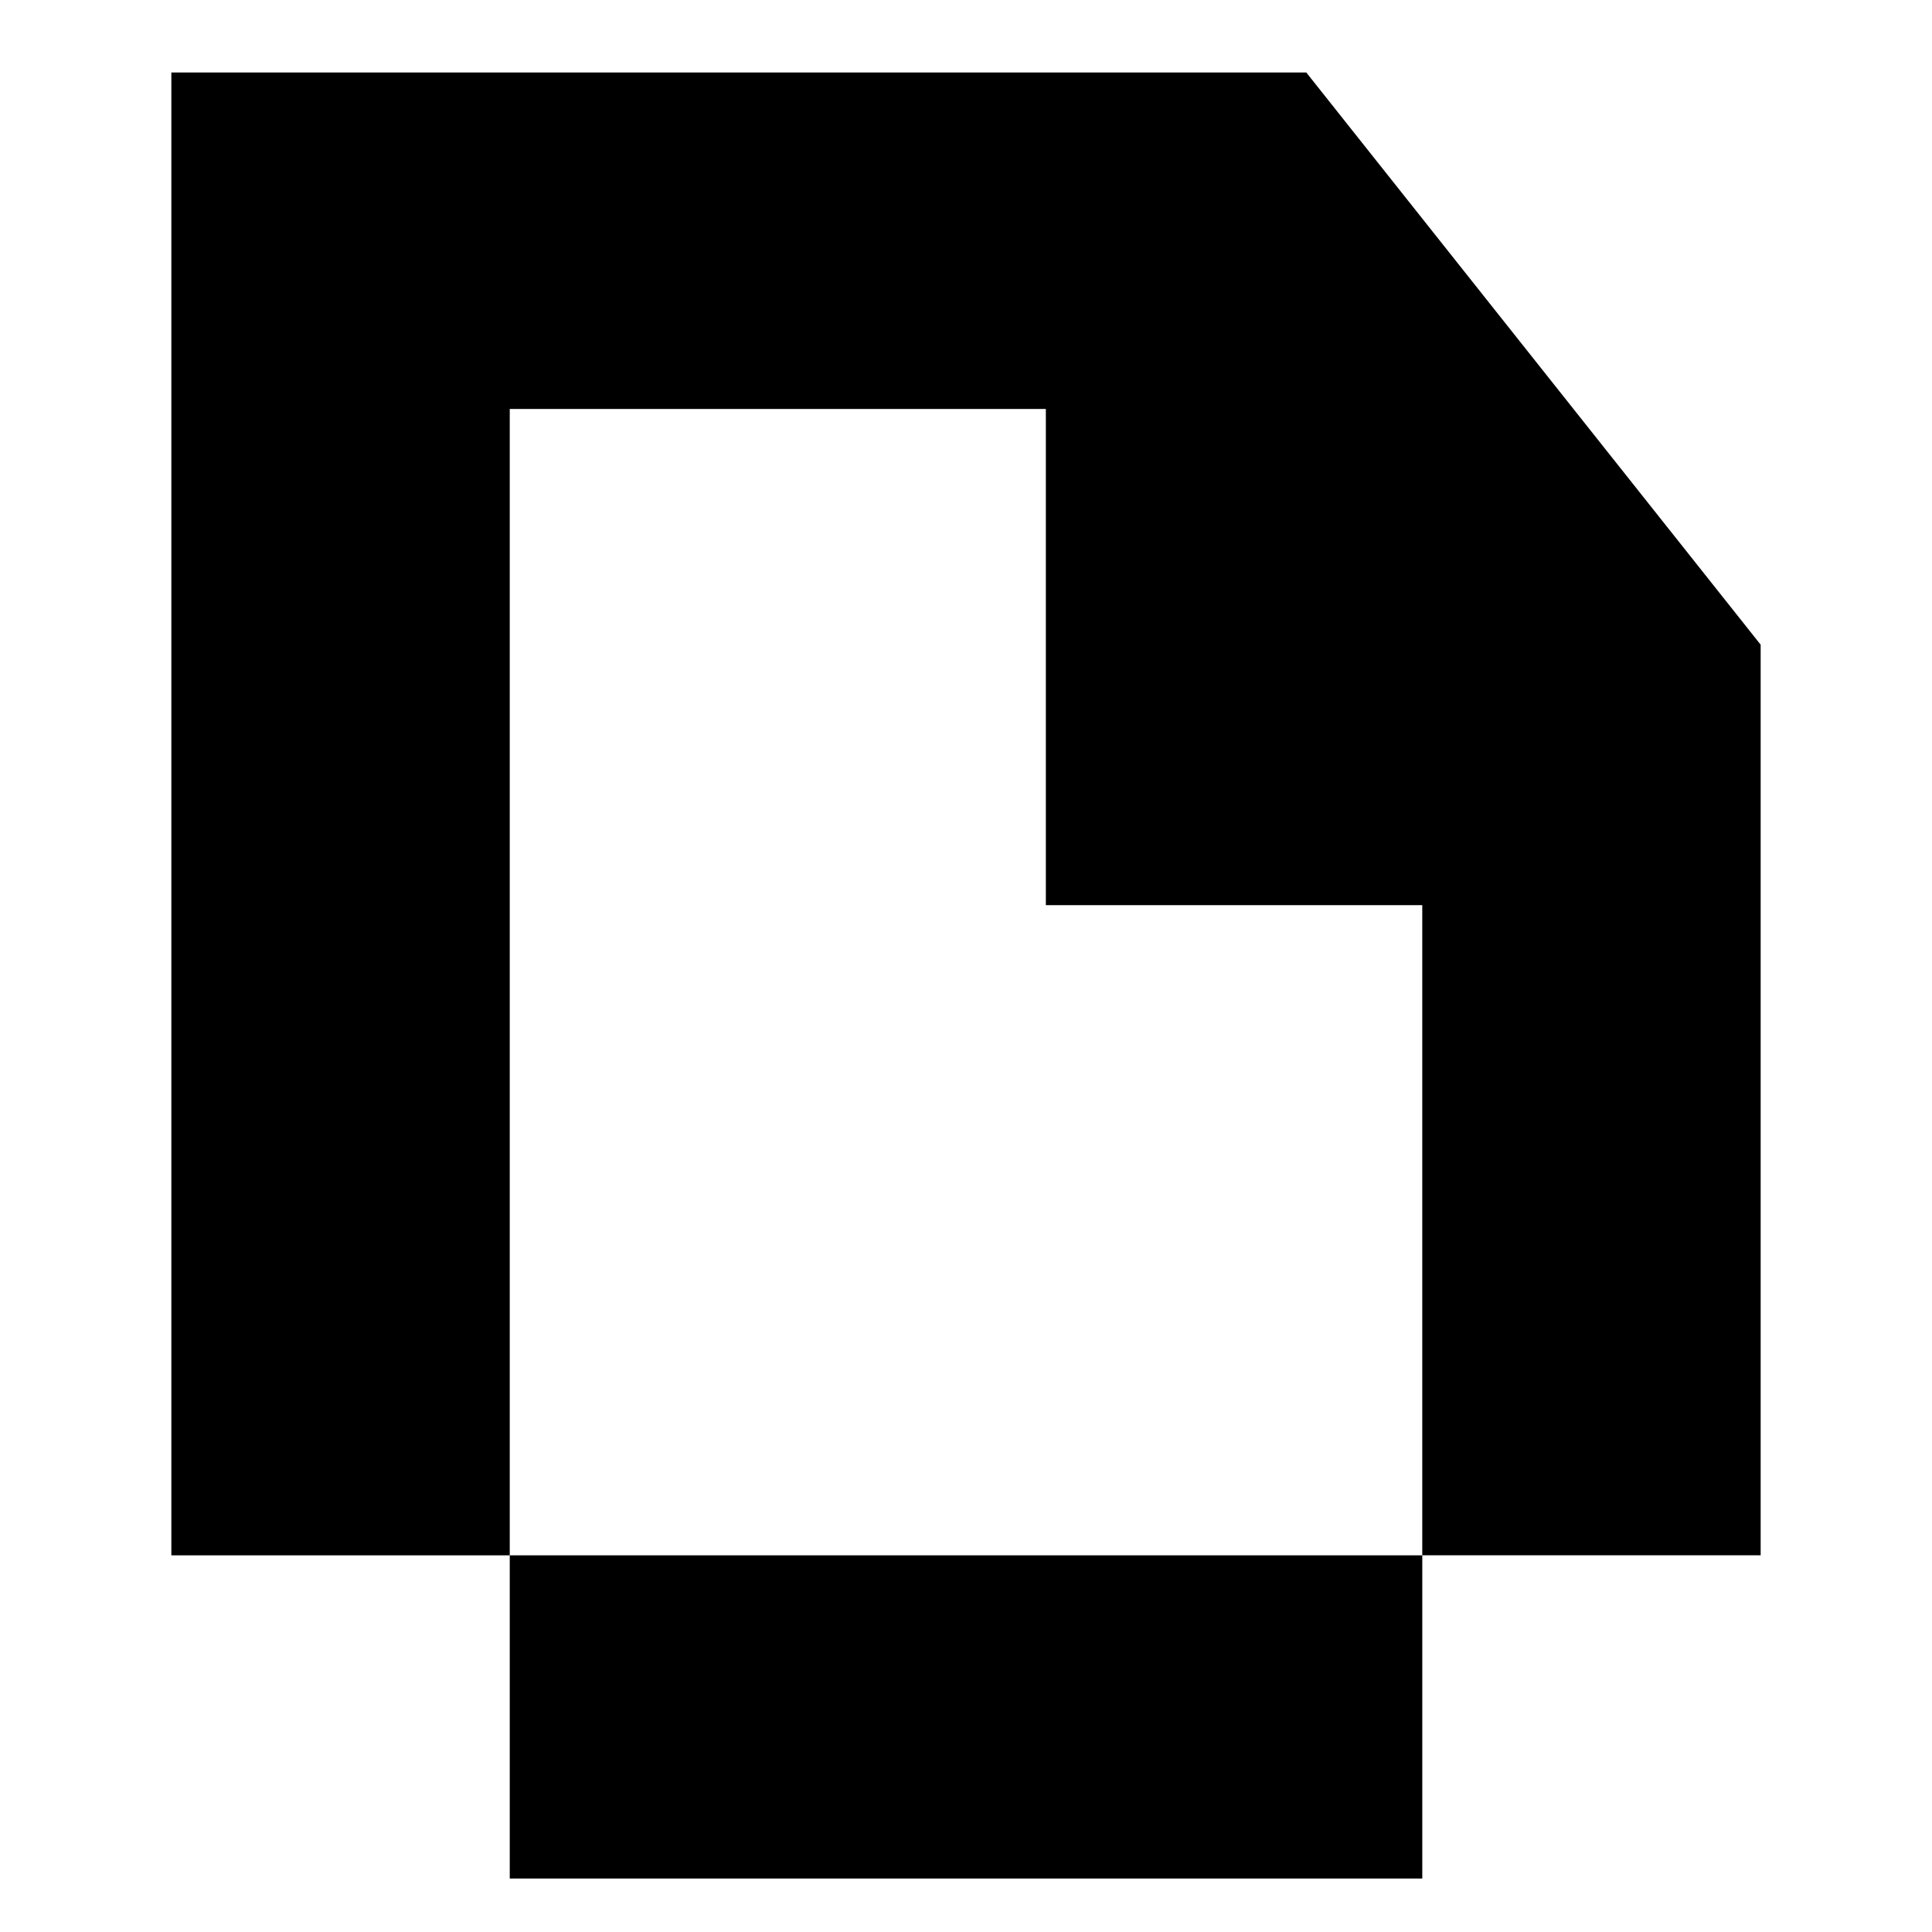
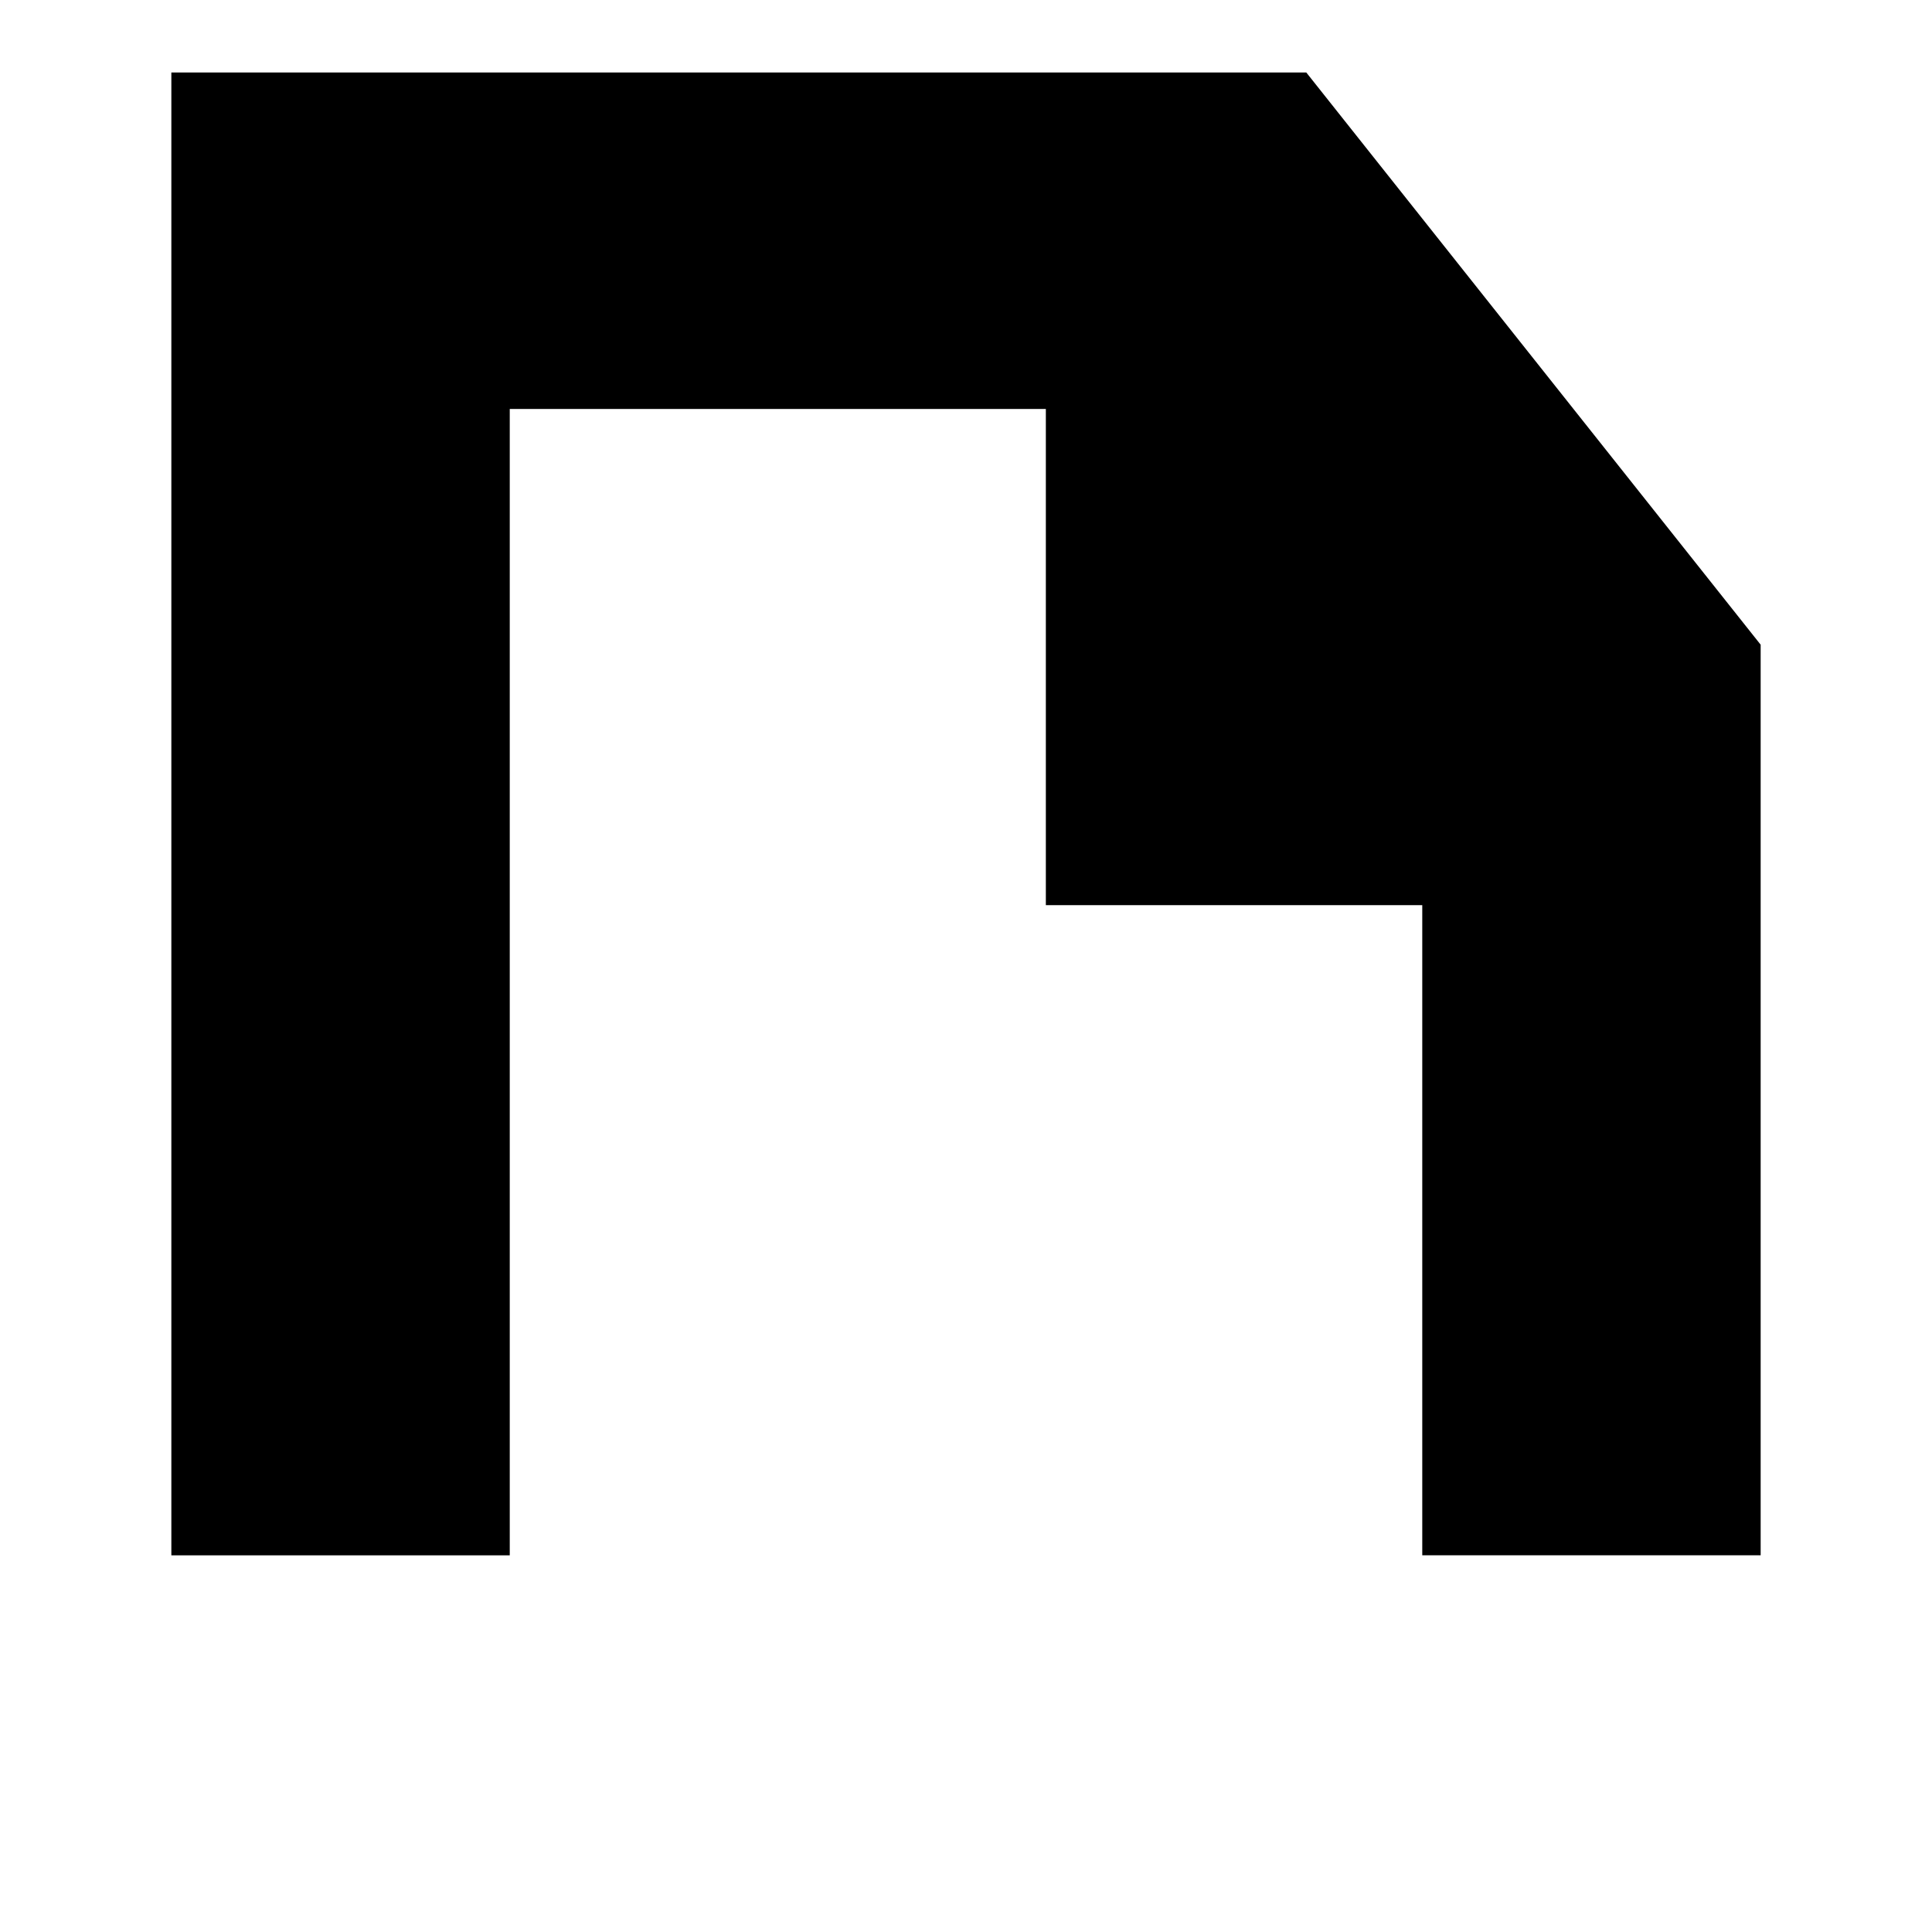
<svg xmlns="http://www.w3.org/2000/svg" fill="#000000" width="800px" height="800px" version="1.1" viewBox="144 144 512 512">
  <g>
-     <path d="m279.09 556.18h241.83v85.648h-241.83z" />
    <path d="m490.18 163.21h-300.77v392.97h89.68v-303.8h142.07v131.49h99.754v172.3h89.676v-241.32z" />
  </g>
</svg>